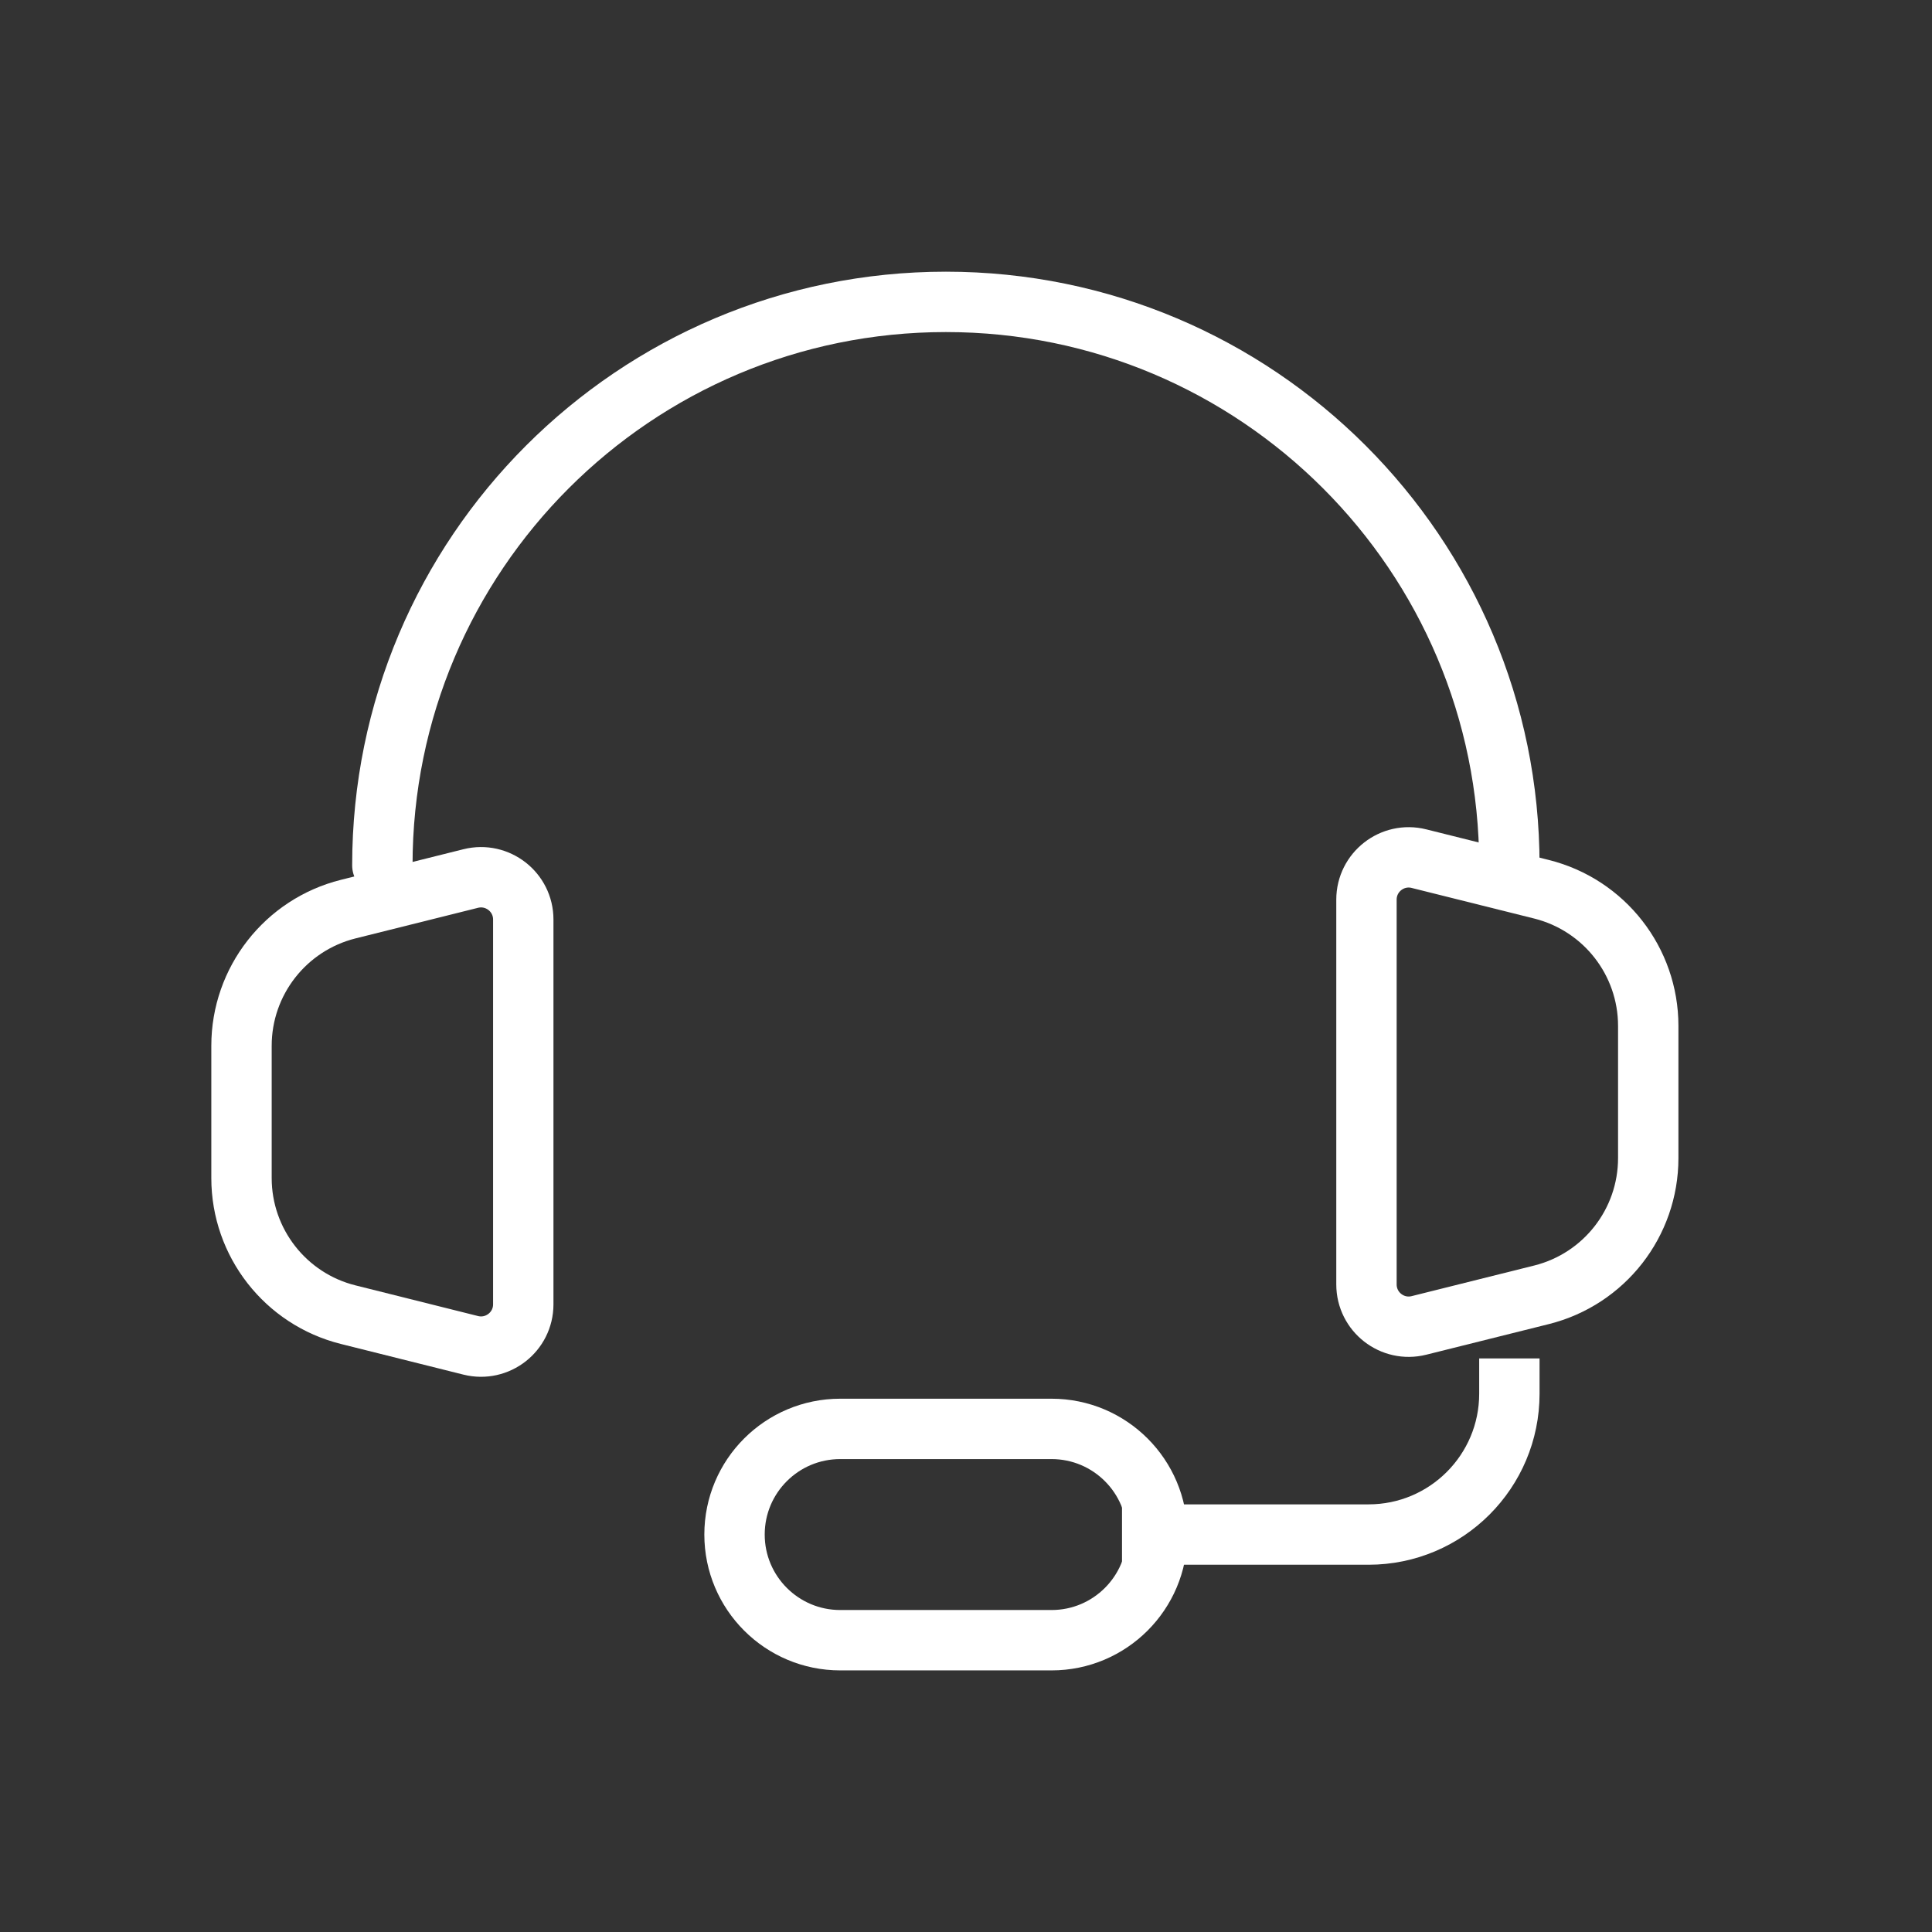
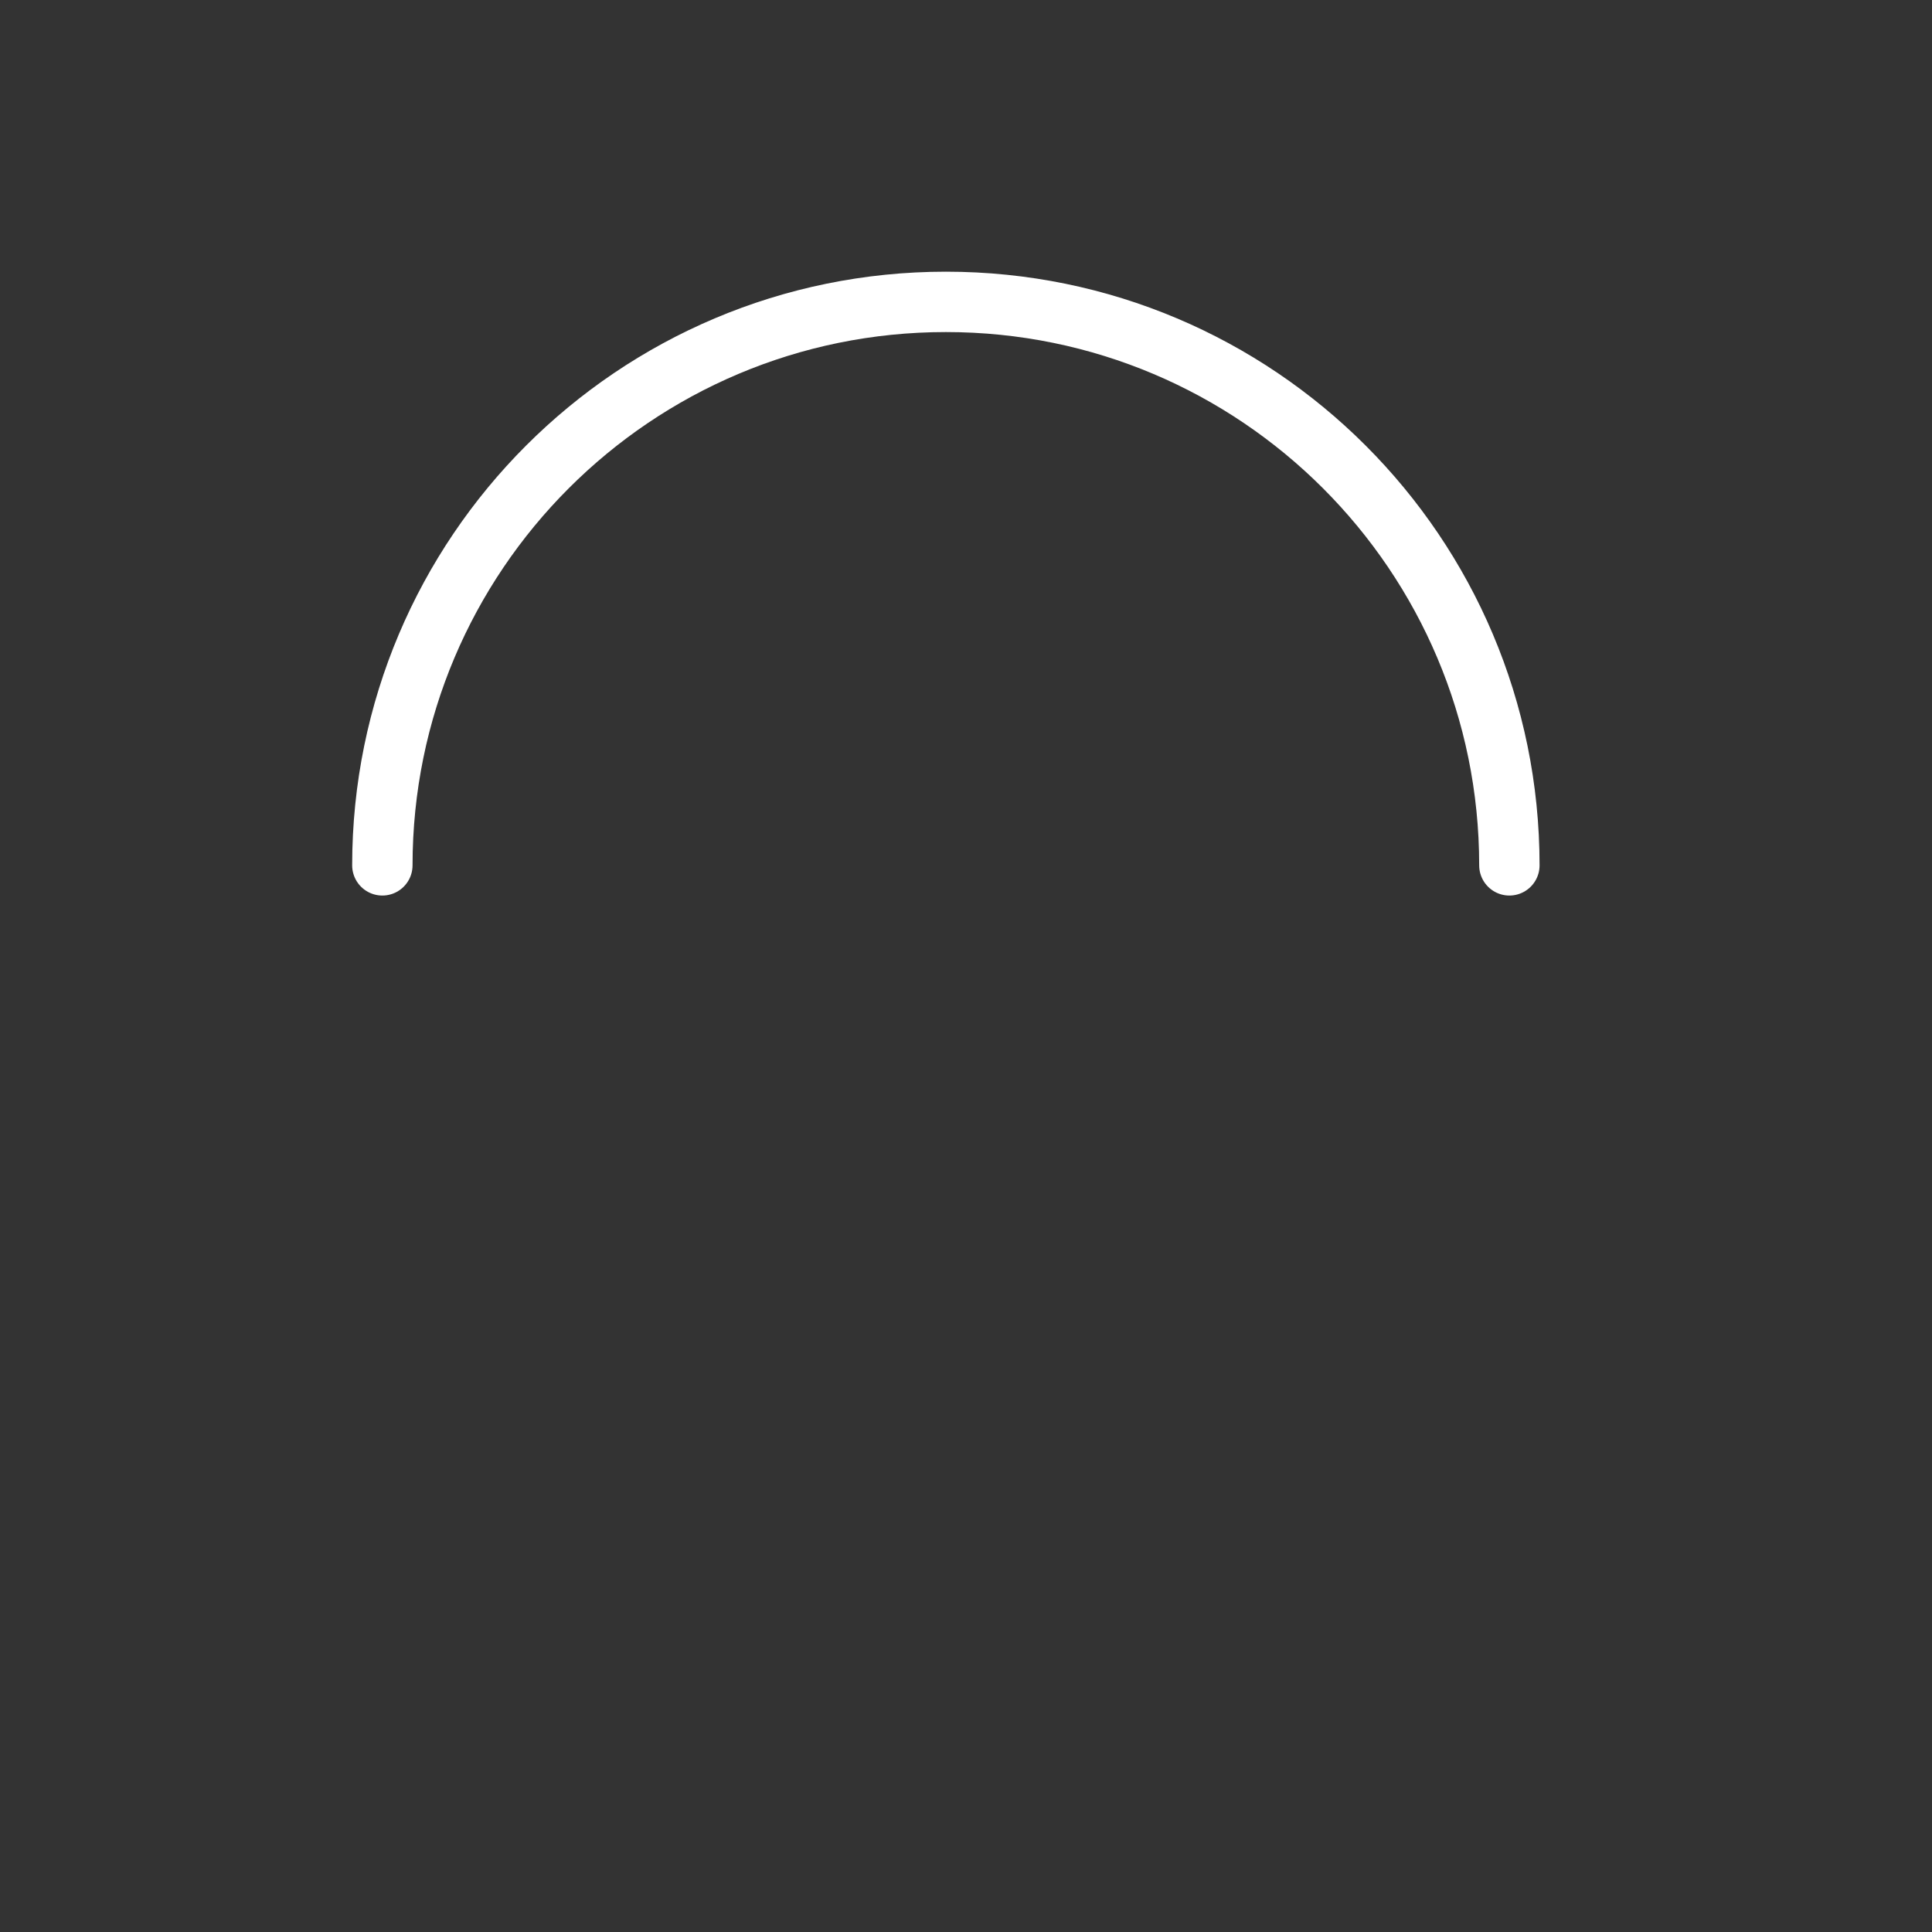
<svg xmlns="http://www.w3.org/2000/svg" fill="none" height="32" viewBox="0 0 32 32" width="32">
  <rect x="0" y="0" width="32" height="32" fill="#333333" stroke="none" />
  <path d="M25 14.333C25 9.179 20.821 5 15.667 5C10.512 5 6.333 9.179 6.333 14.333" stroke="white" stroke-linecap="round" stroke-linejoin="round" />
-   <path d="M4 19.512V17.322C4 16.251 4.729 15.318 5.767 15.058L7.797 14.551C8.239 14.441 8.667 14.775 8.667 15.23V21.604C8.667 22.059 8.239 22.393 7.797 22.283L5.767 21.775C4.729 21.516 4 20.582 4 19.512Z" stroke="white" />
-   <path d="M27.3 19.182V16.992C27.3 15.922 26.571 14.989 25.533 14.729L23.503 14.222C23.061 14.111 22.633 14.445 22.633 14.901V21.274C22.633 21.73 23.061 22.064 23.503 21.953L25.533 21.446C26.571 21.186 27.3 20.253 27.3 19.182Z" stroke="white" />
-   <path d="M25 22.5V23.084C25 24.372 23.956 25.417 22.667 25.417H18.584" stroke="white" />
-   <path d="M17.417 27.167H13.917C12.95 27.167 12.166 26.383 12.166 25.417C12.166 24.45 12.95 23.667 13.917 23.667H17.417C18.383 23.667 19.167 24.45 19.167 25.417C19.167 26.383 18.383 27.167 17.417 27.167Z" stroke="white" />
</svg>